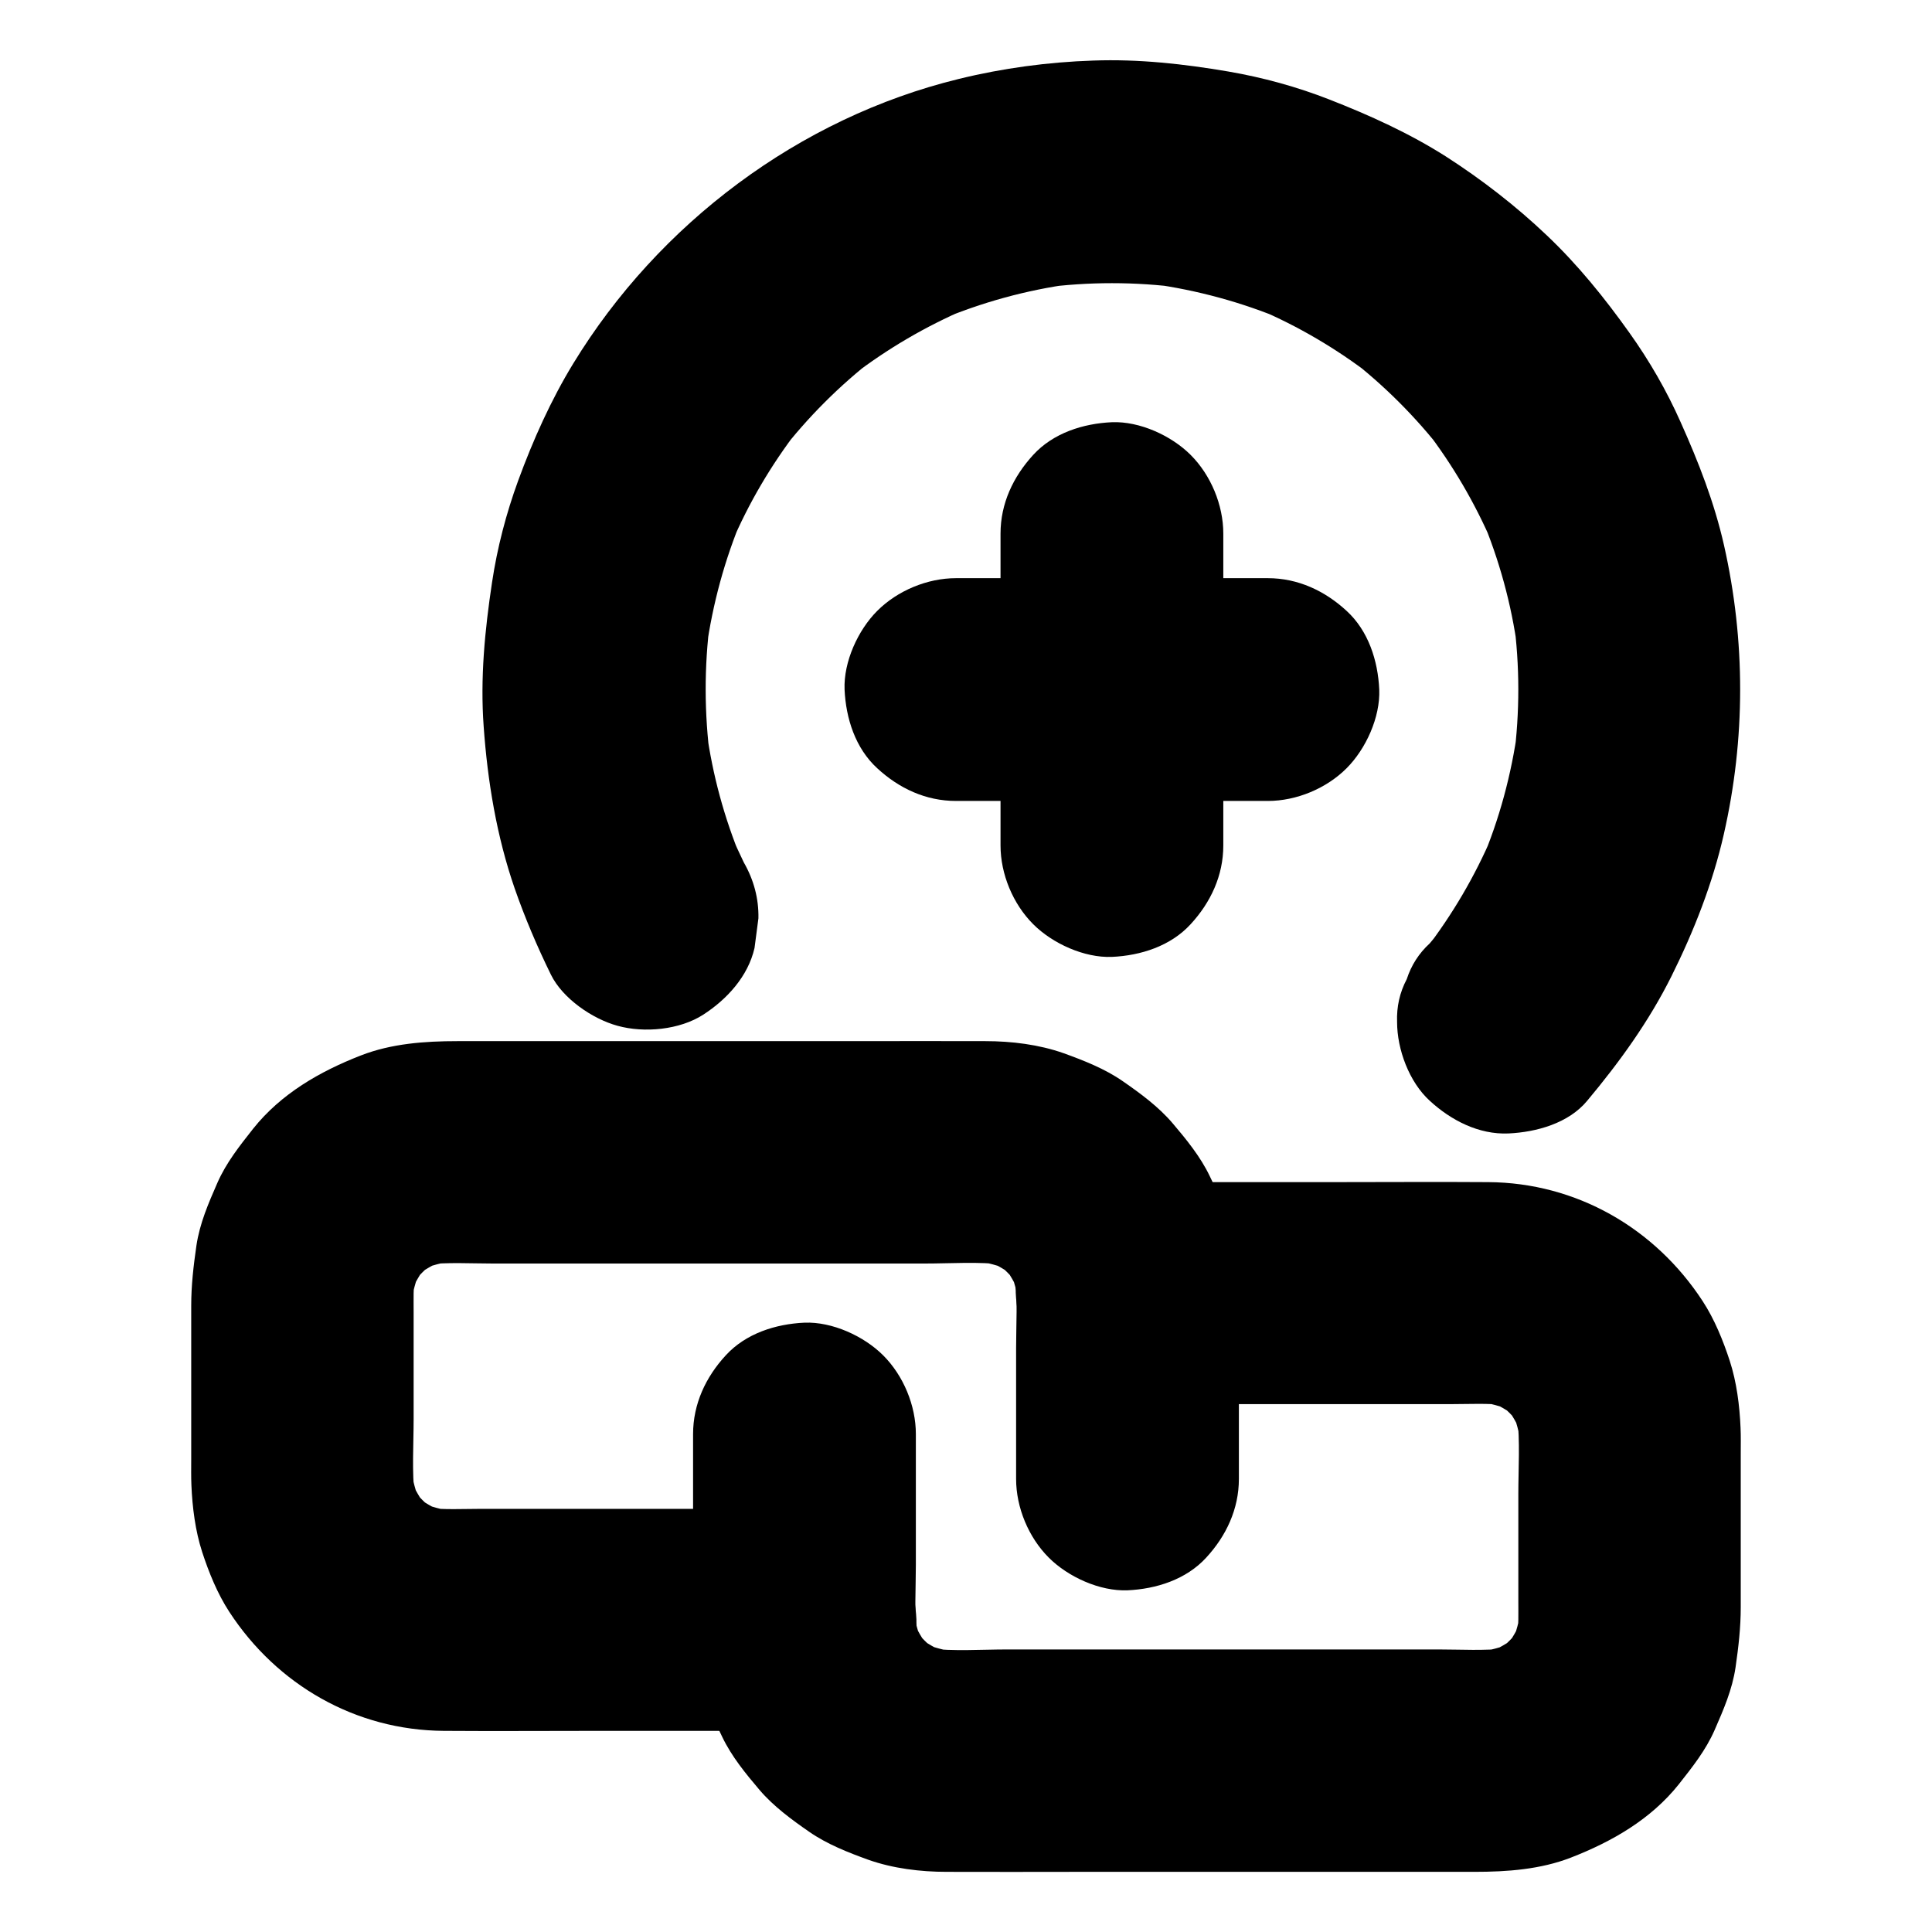
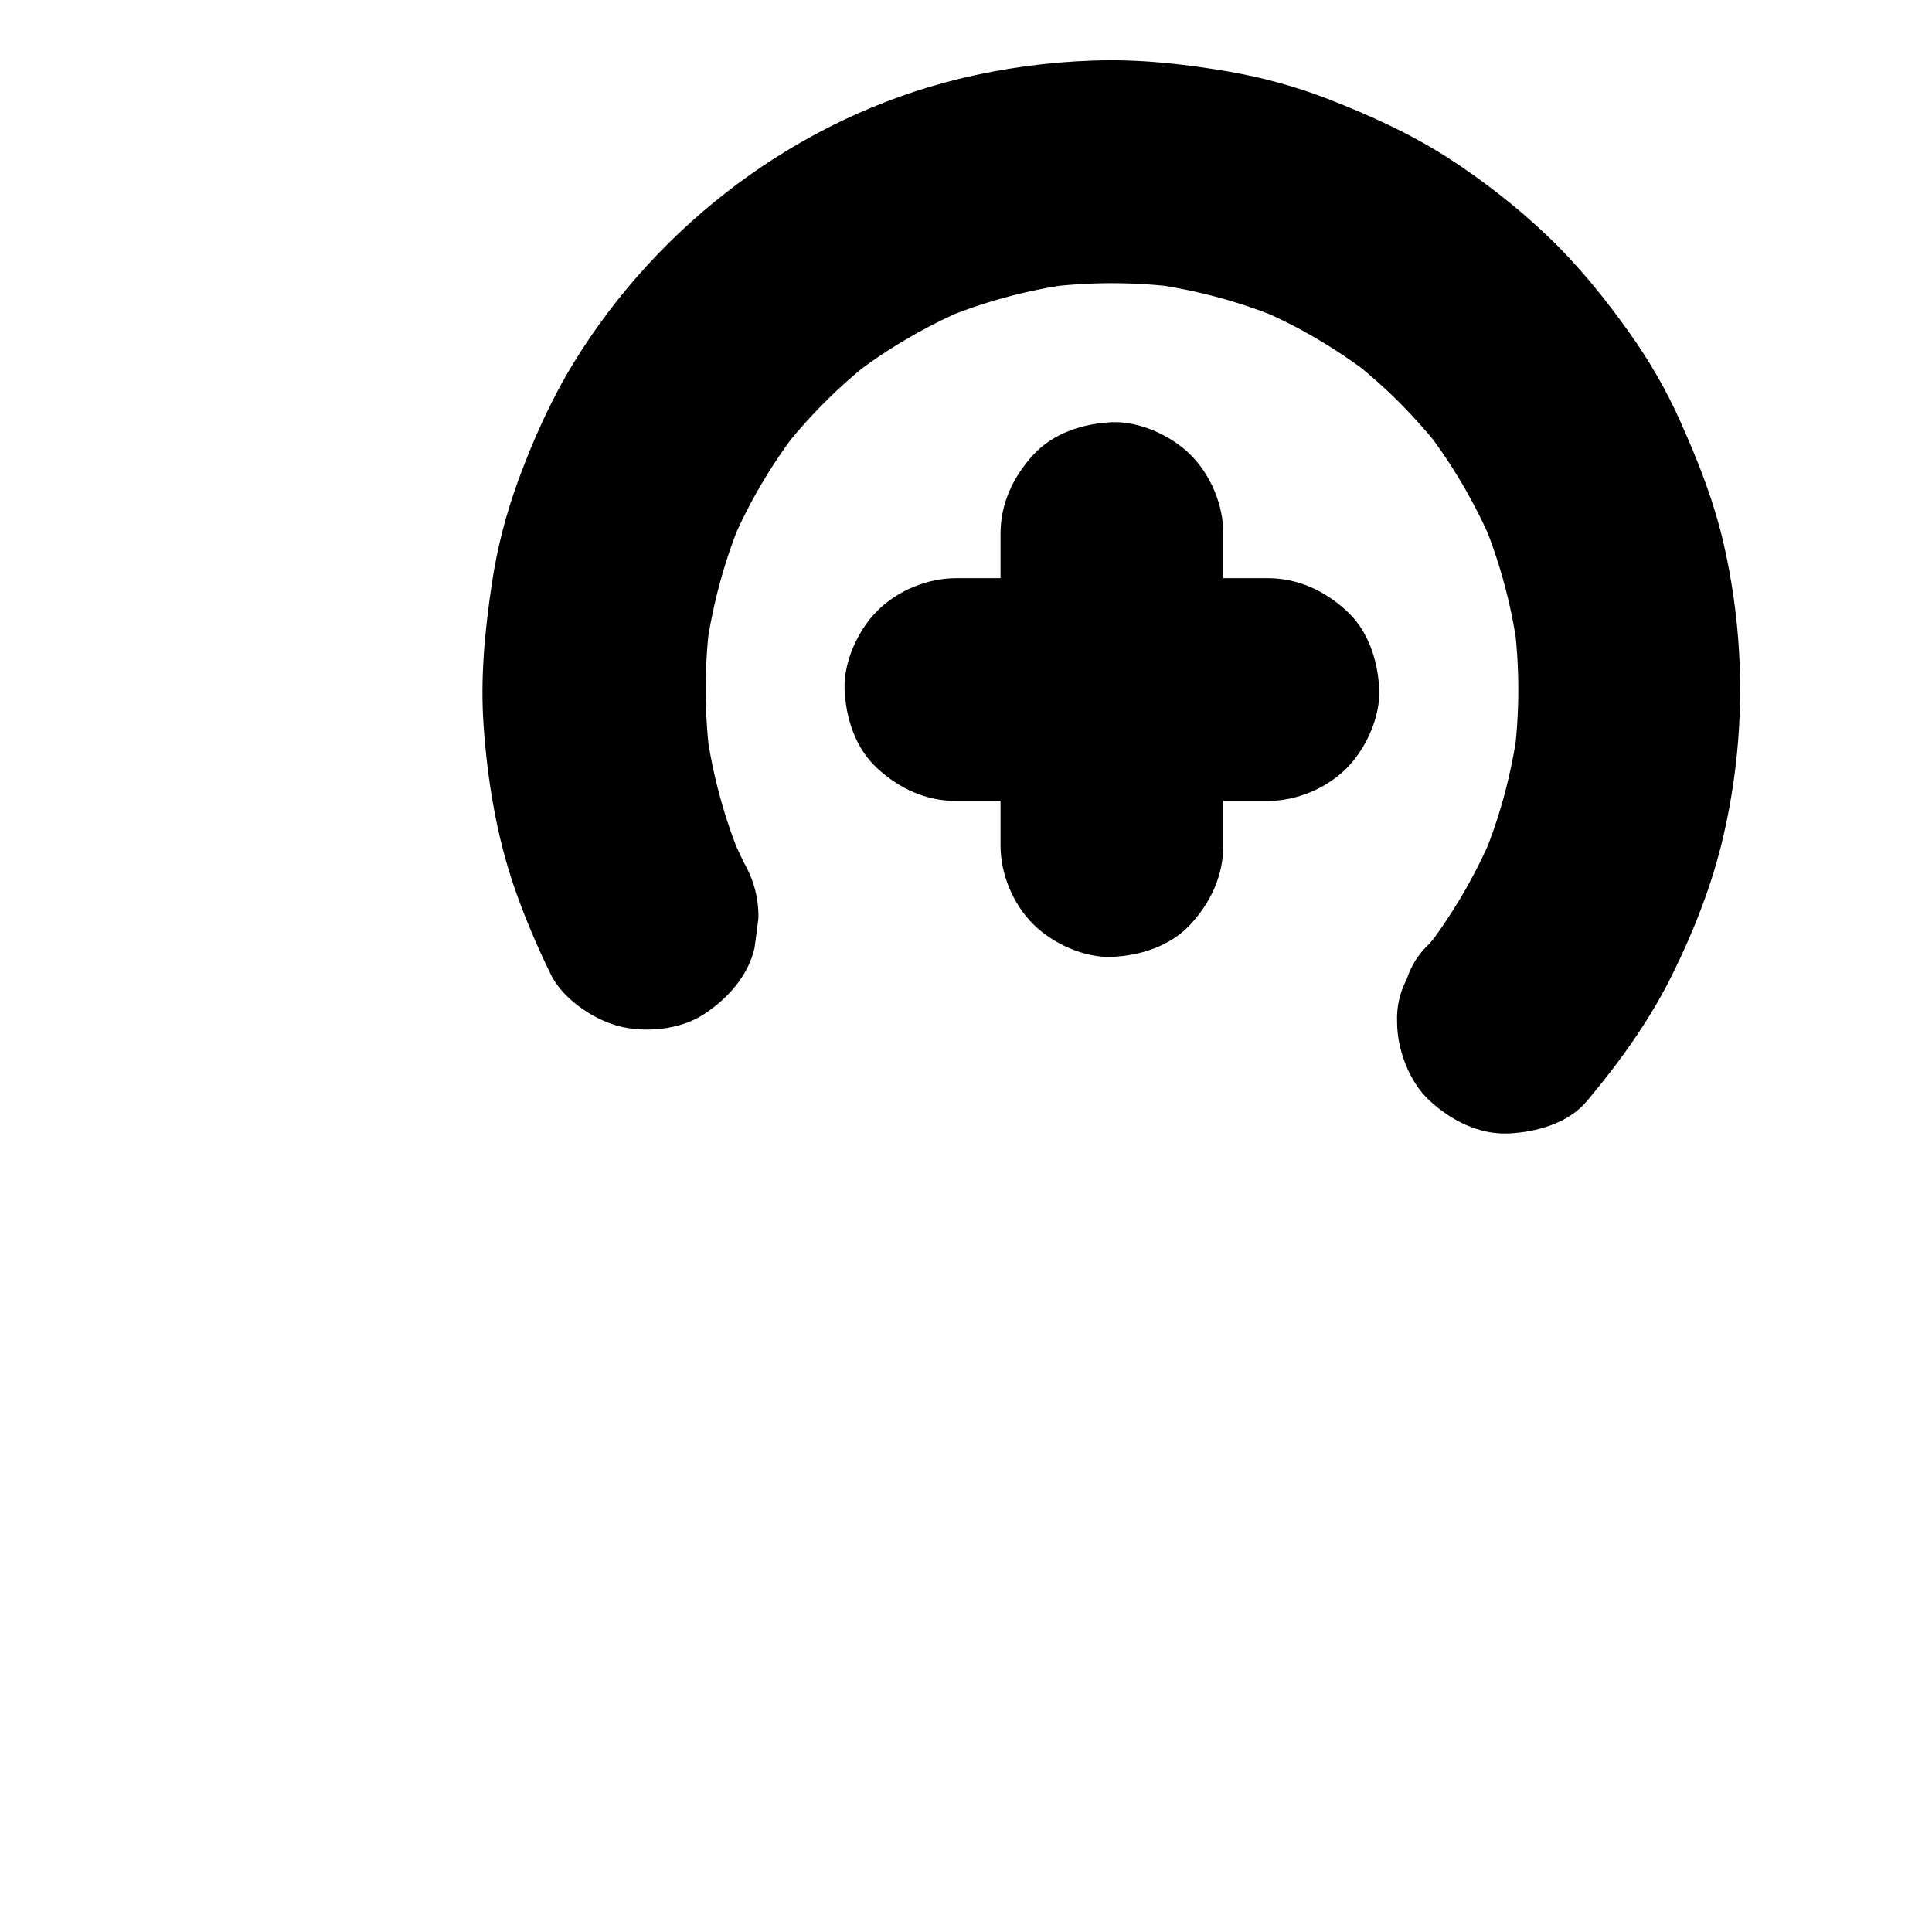
<svg xmlns="http://www.w3.org/2000/svg" fill="#000000" width="800px" height="800px" version="1.1" viewBox="144 144 512 512">
  <g>
-     <path d="m357.29 543.86h-33.555-52.055c-4.922 0-10.035 0.297-14.957-0.297 2.609 0.344 5.215 0.688 7.871 1.031-3.297-0.441-6.496-1.328-9.594-2.559 2.363 0.984 4.723 1.969 7.035 2.953-3-1.277-5.805-2.902-8.414-4.871 1.969 1.523 3.984 3.102 5.953 4.625-2.559-2.016-4.82-4.281-6.84-6.84 1.523 1.969 3.102 3.984 4.625 5.953-1.969-2.609-3.59-5.41-4.871-8.414 0.984 2.363 1.969 4.723 2.953 7.035-1.277-3.102-2.117-6.297-2.559-9.594 0.344 2.609 0.688 5.215 1.031 7.871-0.789-6.789-0.297-13.875-0.297-20.715v-28.488c0-3.199-0.098-6.394 0.297-9.594-0.344 2.609-0.688 5.215-1.031 7.871 0.441-3.297 1.328-6.496 2.559-9.594-0.984 2.363-1.969 4.723-2.953 7.035 1.277-3 2.902-5.805 4.871-8.414-1.523 1.969-3.102 3.984-4.625 5.953 2.016-2.559 4.281-4.82 6.84-6.84-1.969 1.523-3.984 3.102-5.953 4.625 2.609-1.969 5.41-3.59 8.414-4.871-2.363 0.984-4.723 1.969-7.035 2.953 3.102-1.277 6.297-2.117 9.594-2.559-2.609 0.344-5.215 0.688-7.871 1.031 5.902-0.688 12.055-0.297 17.957-0.297h34.832 79.555c6.938 0 14.168-0.543 21.105 0.297-2.609-0.344-5.215-0.688-7.871-1.031 3.297 0.441 6.496 1.328 9.594 2.559-2.363-0.984-4.723-1.969-7.035-2.953 3 1.277 5.805 2.902 8.414 4.871-1.969-1.523-3.984-3.102-5.953-4.625 2.559 2.016 4.82 4.281 6.84 6.84-1.523-1.969-3.102-3.984-4.625-5.953 1.969 2.609 3.59 5.41 4.871 8.414-0.984-2.363-1.969-4.723-2.953-7.035 1.277 3.102 2.117 6.297 2.559 9.594-0.344-2.609-0.688-5.215-1.031-7.871 0.738 6.348 0.297 12.941 0.297 19.336v27.848 6.789c0 7.578 3.297 15.5 8.66 20.859 5.117 5.117 13.531 8.953 20.859 8.66 7.625-0.344 15.547-2.856 20.859-8.66 5.312-5.758 8.66-12.891 8.66-20.859v-46.445c0-5.856-0.59-11.562-1.672-17.367-1.031-5.707-3.543-11.266-6.051-16.434-2.461-5.164-6.25-9.789-9.891-14.07-3.691-4.328-8.512-7.871-13.137-11.07-4.723-3.297-10.383-5.512-15.695-7.43-6.543-2.312-13.824-3.199-20.715-3.199-11.465-0.051-22.977 0-34.441 0h-61.105-44.43c-8.609 0-17.465 0.641-25.535 3.789-10.875 4.231-21.156 10.137-28.535 19.387-3.641 4.625-7.133 9.004-9.496 14.367-2.41 5.512-4.676 10.727-5.559 16.629-0.789 5.461-1.379 10.578-1.379 15.988v12.055 28.633c0 2.262-0.051 4.574 0.051 6.84 0.246 5.856 1.031 12.102 2.856 17.711 1.77 5.41 4.035 11.02 7.184 15.844 12.645 19.387 33.504 31.391 56.828 31.539 13.676 0.098 27.305 0 40.984 0h51.66 3.102c7.578 0 15.5-3.297 20.859-8.66 5.117-5.117 8.953-13.531 8.66-20.859-0.344-7.625-2.856-15.547-8.66-20.859-5.856-5.16-12.941-8.457-20.91-8.457z" />
-     <path d="m442.7 516.11h33.555 52.055c4.922 0 10.035-0.297 14.957 0.297-2.609-0.344-5.215-0.688-7.871-1.031 3.297 0.441 6.496 1.328 9.594 2.559-2.363-0.984-4.723-1.969-7.035-2.953 3 1.277 5.805 2.902 8.414 4.871-1.969-1.523-3.984-3.102-5.953-4.625 2.559 2.016 4.82 4.281 6.84 6.84-1.523-1.969-3.102-3.984-4.625-5.953 1.969 2.609 3.59 5.41 4.871 8.414-0.984-2.363-1.969-4.723-2.953-7.035 1.277 3.102 2.117 6.297 2.559 9.594-0.344-2.609-0.688-5.215-1.031-7.871 0.789 6.789 0.297 13.875 0.297 20.715v28.488c0 3.199 0.098 6.394-0.297 9.594 0.344-2.609 0.688-5.215 1.031-7.871-0.441 3.297-1.328 6.496-2.559 9.594 0.984-2.363 1.969-4.723 2.953-7.035-1.277 3-2.902 5.805-4.871 8.414 1.523-1.969 3.102-3.984 4.625-5.953-2.016 2.559-4.281 4.82-6.84 6.84 1.969-1.523 3.984-3.102 5.953-4.625-2.609 1.969-5.41 3.59-8.414 4.871 2.363-0.984 4.723-1.969 7.035-2.953-3.102 1.277-6.297 2.117-9.594 2.559 2.609-0.344 5.215-0.688 7.871-1.031-5.902 0.688-12.055 0.297-17.957 0.297h-34.832-79.555c-6.938 0-14.168 0.543-21.105-0.297 2.609 0.344 5.215 0.688 7.871 1.031-3.297-0.441-6.496-1.328-9.594-2.559 2.363 0.984 4.723 1.969 7.035 2.953-3-1.277-5.805-2.902-8.414-4.871 1.969 1.523 3.984 3.102 5.953 4.625-2.559-2.016-4.82-4.281-6.84-6.84 1.523 1.969 3.102 3.984 4.625 5.953-1.969-2.609-3.59-5.41-4.871-8.414 0.984 2.363 1.969 4.723 2.953 7.035-1.277-3.102-2.117-6.297-2.559-9.594 0.344 2.609 0.688 5.215 1.031 7.871-0.738-6.348-0.297-12.941-0.297-19.336v-27.848-6.789c0-7.578-3.297-15.5-8.66-20.859-5.117-5.117-13.531-8.953-20.859-8.66-7.625 0.344-15.547 2.856-20.859 8.66-5.312 5.758-8.66 12.891-8.66 20.859v46.445c0 5.856 0.59 11.562 1.672 17.367 1.031 5.707 3.543 11.266 6.051 16.434 2.461 5.164 6.25 9.789 9.891 14.07 3.691 4.328 8.512 7.871 13.137 11.07 4.723 3.297 10.383 5.512 15.695 7.43 6.543 2.312 13.824 3.199 20.715 3.199 11.465 0.051 22.977 0 34.441 0h61.105 44.43c8.609 0 17.465-0.641 25.535-3.789 10.875-4.231 21.156-10.137 28.535-19.387 3.641-4.625 7.133-9.004 9.496-14.367 2.41-5.512 4.676-10.727 5.559-16.629 0.789-5.461 1.379-10.578 1.379-15.988v-12.055-28.633c0-2.262 0.051-4.574-0.051-6.84-0.246-5.856-1.031-12.102-2.856-17.711-1.77-5.41-4.035-11.02-7.184-15.844-12.645-19.387-33.504-31.391-56.828-31.539-13.676-0.098-27.305 0-40.984 0h-51.66-3.102c-7.578 0-15.5 3.297-20.859 8.66-5.066 4.863-8.902 13.277-8.609 20.656 0.344 7.625 2.856 15.547 8.66 20.859 5.805 5.316 12.891 8.66 20.859 8.66z" />
    <path d="m341.11 372.54c-1.23-2.559-2.41-5.117-3.543-7.773 0.984 2.363 1.969 4.723 2.953 7.035-4.574-10.973-7.676-22.434-9.297-34.195 0.344 2.609 0.688 5.215 1.031 7.871-1.625-12.348-1.672-24.848-0.051-37.195-0.344 2.609-0.688 5.215-1.031 7.871 1.672-12.055 4.871-23.863 9.594-35.078-0.984 2.363-1.969 4.723-2.953 7.035 4.574-10.773 10.527-20.859 17.664-30.16-1.523 1.969-3.102 3.984-4.625 5.953 7.231-9.348 15.645-17.762 24.992-24.992-1.969 1.523-3.984 3.102-5.953 4.625 9.297-7.133 19.387-13.039 30.16-17.664-2.363 0.984-4.723 1.969-7.035 2.953 11.219-4.723 23.027-7.969 35.078-9.594-2.609 0.344-5.215 0.688-7.871 1.031 12.25-1.625 24.648-1.625 36.898 0-2.609-0.344-5.215-0.688-7.871-1.031 12.055 1.672 23.863 4.871 35.078 9.594-2.363-0.984-4.723-1.969-7.035-2.953 10.773 4.574 20.859 10.527 30.16 17.664-1.969-1.523-3.984-3.102-5.953-4.625 9.348 7.231 17.762 15.645 24.992 24.992-1.523-1.969-3.102-3.984-4.625-5.953 7.133 9.297 13.039 19.387 17.664 30.16-0.984-2.363-1.969-4.723-2.953-7.035 4.723 11.219 7.969 23.027 9.594 35.078-0.344-2.609-0.688-5.215-1.031-7.871 1.625 12.152 1.625 24.453 0.051 36.605 0.344-2.609 0.688-5.215 1.031-7.871-1.672 12.203-4.871 24.109-9.691 35.426 0.984-2.363 1.969-4.723 2.953-7.035-4.625 10.824-10.578 20.961-17.762 30.309 1.523-1.969 3.102-3.984 4.625-5.953-1.133 1.426-2.262 2.856-3.445 4.231-2.902 2.656-4.922 5.856-6.102 9.496-1.871 3.543-2.707 7.332-2.559 11.367 0 7.231 3.199 15.891 8.66 20.859 5.609 5.164 12.988 9.004 20.859 8.66 7.43-0.344 15.941-2.707 20.859-8.66 8.562-10.234 16.383-21.059 22.336-33.012 5.953-11.957 10.922-24.602 13.875-37.637 5.758-25.289 5.758-51.266 0.051-76.555-2.559-11.316-6.742-22.043-11.512-32.668-3.691-8.316-8.266-16.234-13.531-23.617-6.543-9.199-13.727-18.105-21.941-25.879-8.168-7.773-17.27-14.809-26.766-20.91-9.691-6.148-20.121-10.875-30.801-15.055-8.66-3.394-17.664-5.856-26.812-7.43-11.809-2.016-23.812-3.344-35.816-2.902-11.957 0.395-24.008 2.016-35.621 4.871-42.312 10.332-79.508 38.328-102.14 75.375-5.953 9.742-10.676 20.32-14.613 31.047-3.199 8.758-5.559 17.809-6.938 27.012-1.918 12.742-3.148 25.34-2.215 38.18 1.031 14.516 3.445 29.125 8.215 42.902 2.707 7.773 5.953 15.398 9.594 22.828 3.102 6.348 11.02 11.758 17.664 13.578 7.086 1.969 16.48 1.082 22.73-2.953 6.297-4.082 11.855-10.137 13.578-17.664 0.344-2.609 0.688-5.215 1.031-7.871 0.105-5.219-1.223-10.191-3.879-14.816z" />
    <path d="m409.15 285.41v72.57 10.086c0 7.578 3.297 15.5 8.66 20.859 5.117 5.117 13.531 8.953 20.859 8.66 7.625-0.344 15.547-2.856 20.859-8.66 5.312-5.758 8.66-12.891 8.66-20.859v-72.57-10.086c0-7.578-3.297-15.5-8.66-20.859-5.117-5.117-13.531-8.953-20.859-8.66-7.625 0.344-15.547 2.856-20.859 8.66-5.312 5.805-8.66 12.891-8.66 20.859z" />
    <path d="m397.34 356.26h72.57 10.086c7.578 0 15.5-3.297 20.859-8.66 5.117-5.117 8.953-13.531 8.66-20.859-0.344-7.625-2.856-15.547-8.66-20.859-5.758-5.312-12.891-8.66-20.859-8.66h-72.57-10.086c-7.578 0-15.5 3.297-20.859 8.66-5.117 5.117-8.953 13.531-8.66 20.859 0.344 7.625 2.856 15.547 8.66 20.859 5.758 5.316 12.84 8.66 20.859 8.66z" />
  </g>
</svg>